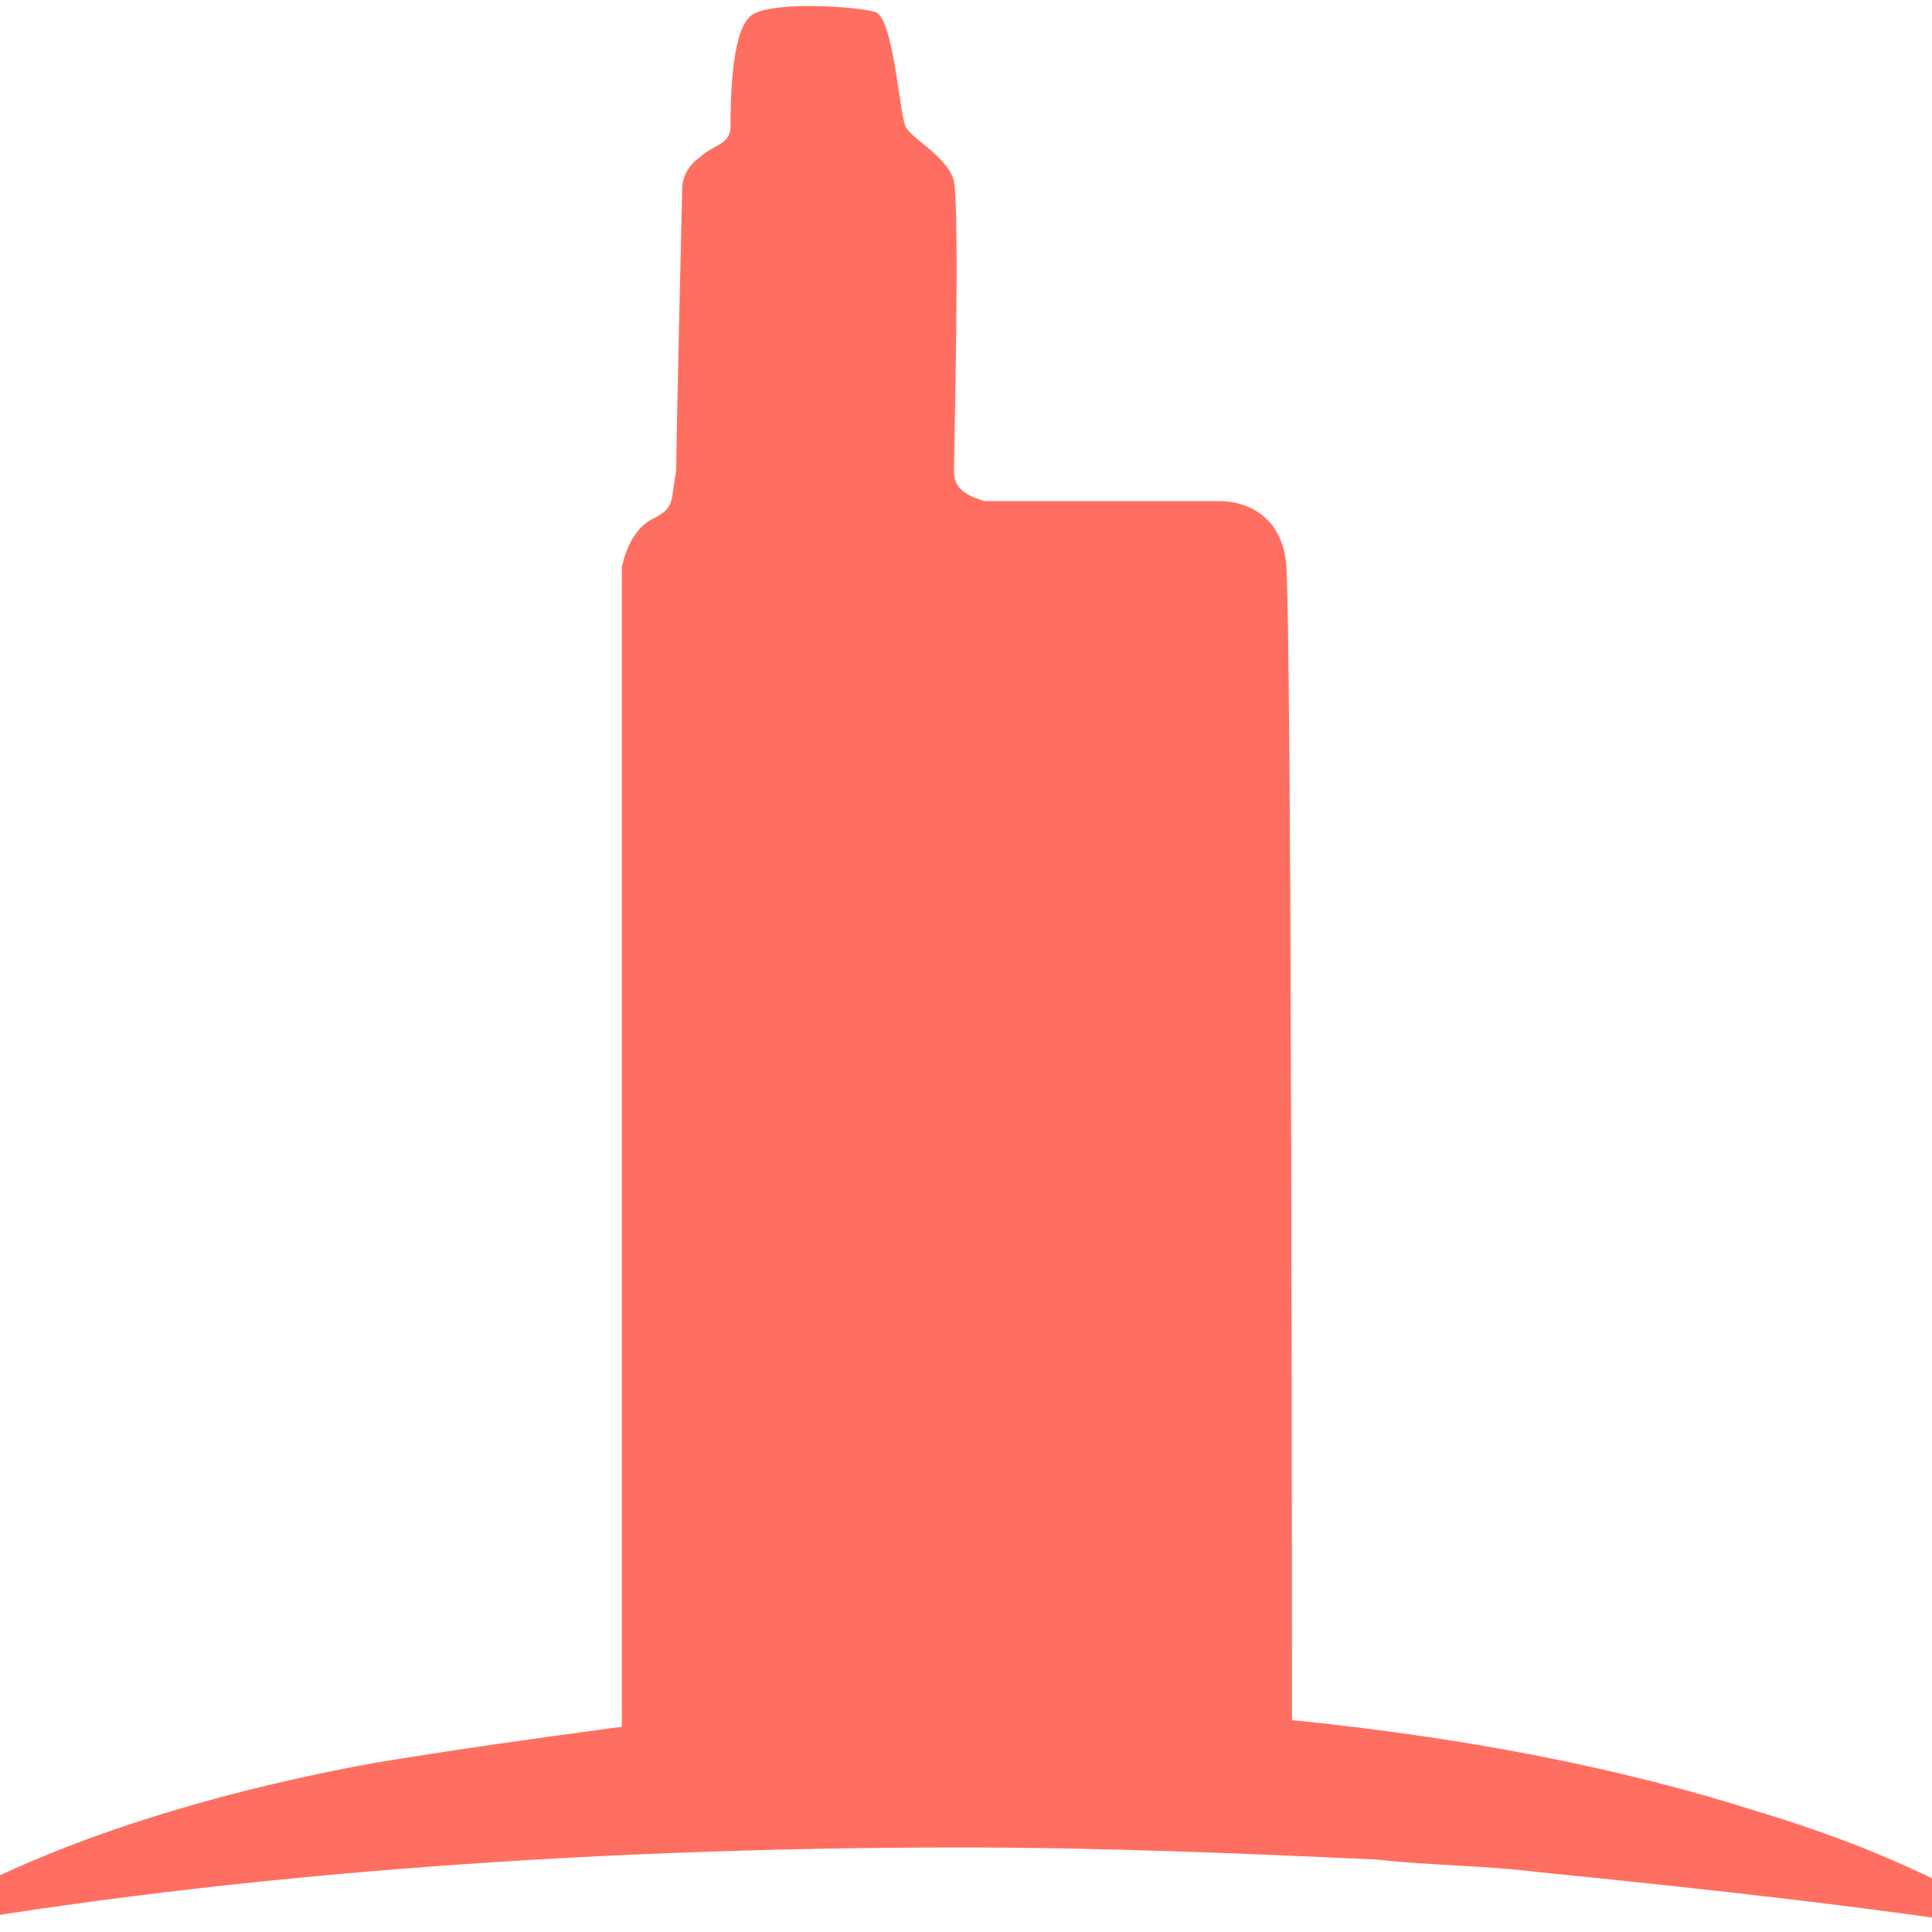
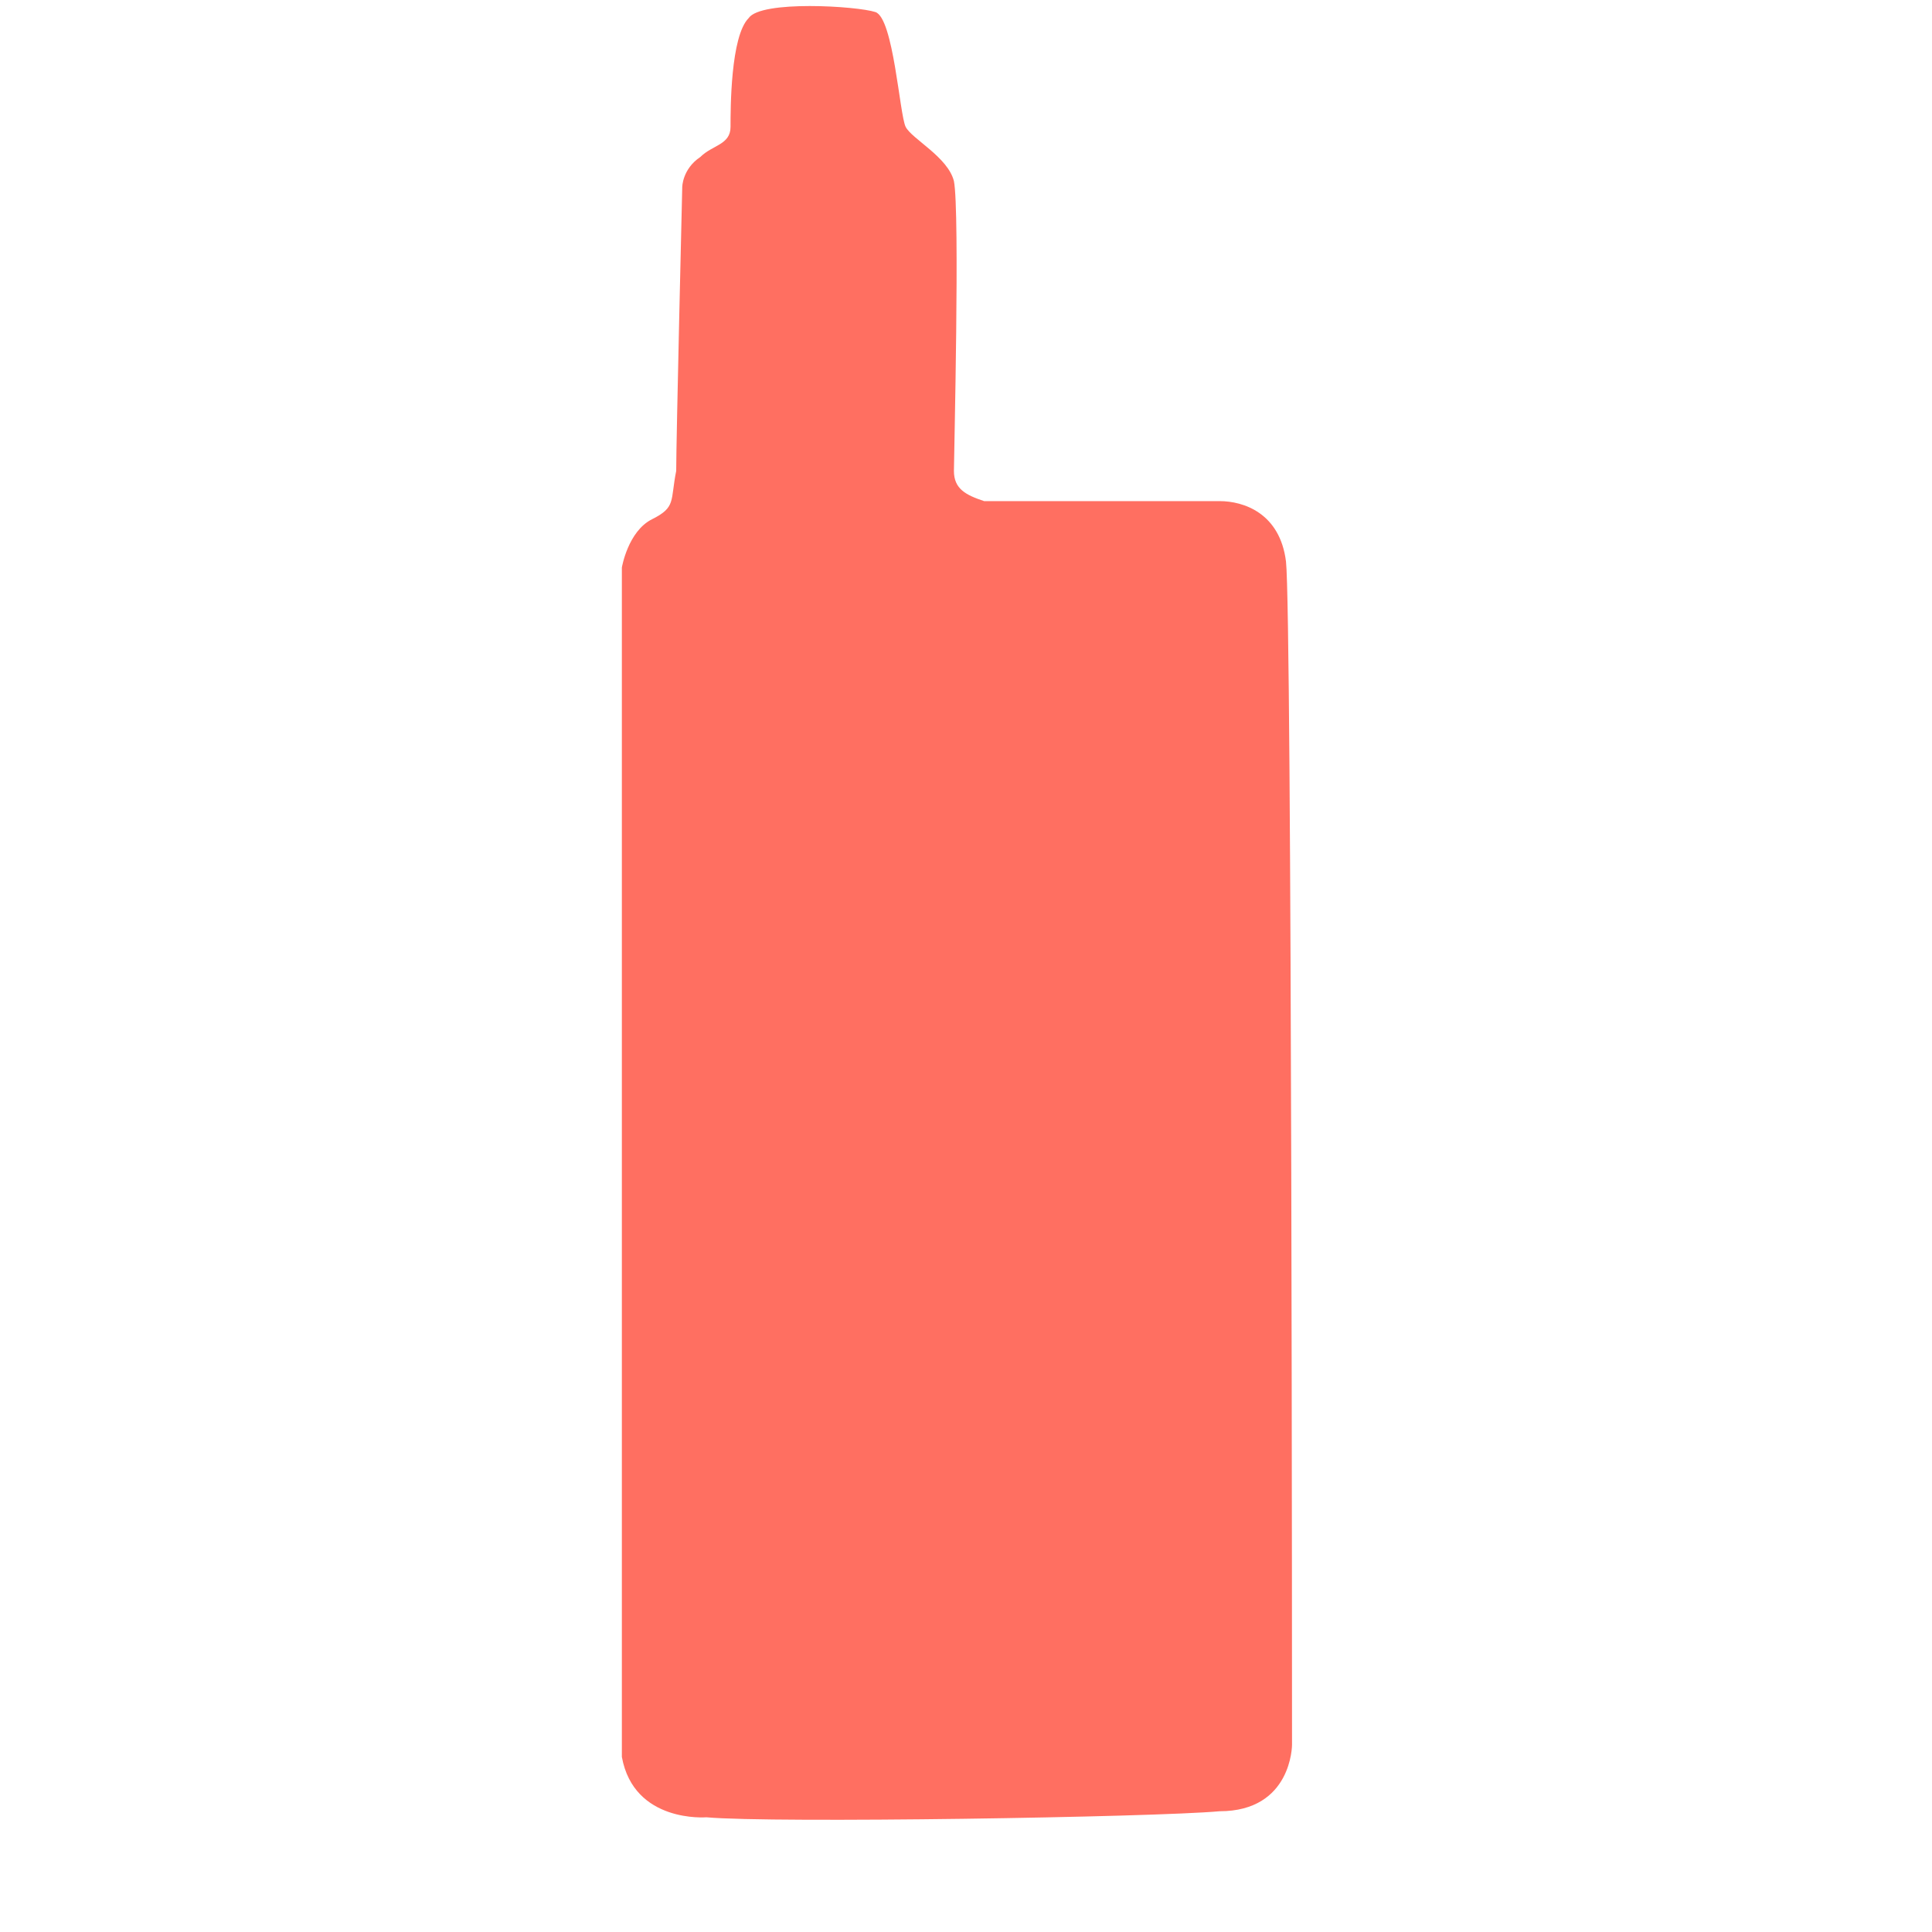
<svg xmlns="http://www.w3.org/2000/svg" version="1.1" id="Layer_1" x="0px" y="0px" width="32px" height="32px" viewBox="0 0 32 32" style="enable-background:new 0 0 32 32;" xml:space="preserve">
  <style type="text/css">
	.st0{fill:#FF6F61;}
</style>
  <g>
    <path class="st0" d="M11.7,30.1c0,0-1.2,0.1-1.4-1c0-1.1,0-19.7,0-19.7s0.1-0.6,0.5-0.8c0.4-0.2,0.3-0.3,0.4-0.8   c0-0.5,0.1-4.7,0.1-4.7s0-0.3,0.3-0.5c0.2-0.2,0.5-0.2,0.5-0.5s0-1.5,0.3-1.8c0.2-0.3,1.8-0.2,2.1-0.1s0.4,1.7,0.5,1.9   c0.1,0.2,0.7,0.5,0.8,0.9c0.1,0.5,0,4.6,0,4.8c0,0.3,0.2,0.4,0.5,0.5c0.3,0,3.5,0,3.9,0c0.4,0,1,0.2,1.1,1   c0.1,0.9,0.1,19.6,0.1,19.6s0,1.1-1.2,1.1C19.1,30.1,12.8,30.2,11.7,30.1z" />
-     <path class="st0" d="M33.6,32c-2.5-0.4-5.2-0.7-8.2-1c-0.8-0.1-1.7-0.1-2.6-0.2c-2.2-0.1-4.5-0.2-6.9-0.2c-6.5,0-12.6,0.5-17.6,1.4   c1.8-1.2,4.6-2.2,7.9-2.8c1.2-0.2,2.6-0.4,4.1-0.6c0.7-0.1,1.5-0.1,2.2-0.2c1.1-0.1,2.3-0.1,3.4-0.1c0.6,0,1.2,0,1.8,0   c1.4,0,2.6,0.1,3.8,0.2c2.9,0.3,5.4,0.8,7.6,1.5C31.1,30.6,32.5,31.3,33.6,32z" />
  </g>
</svg>